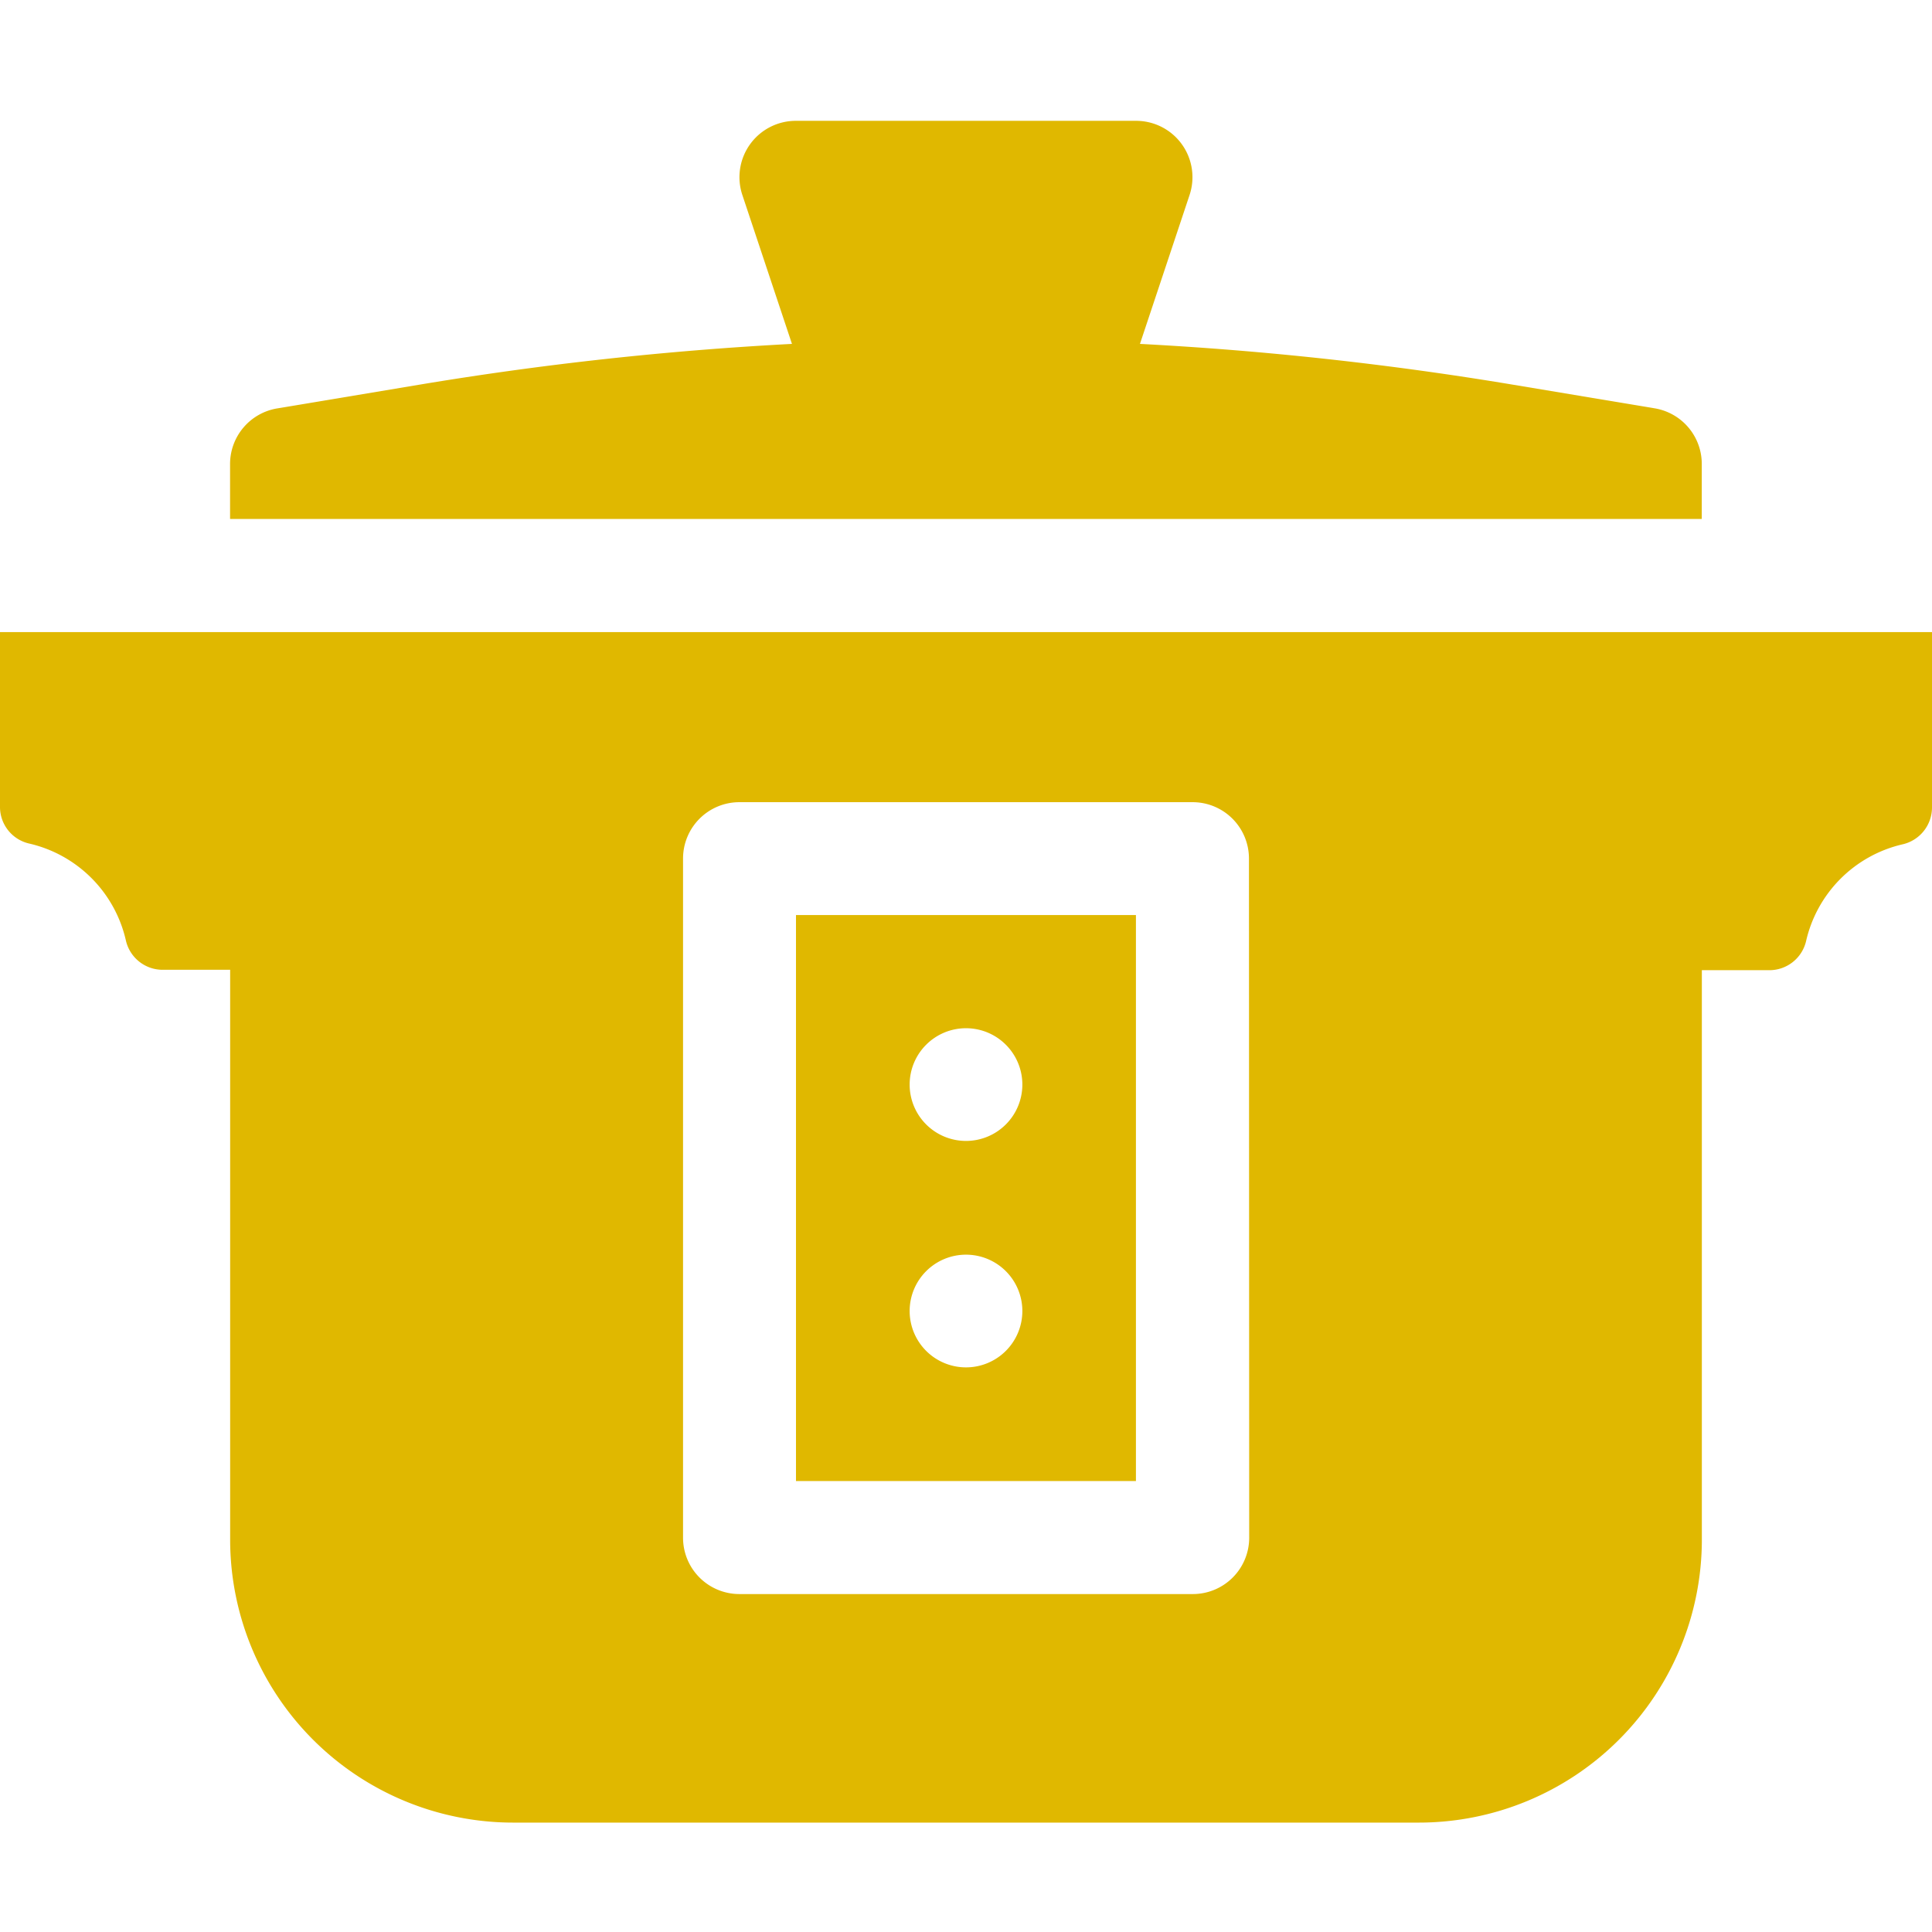
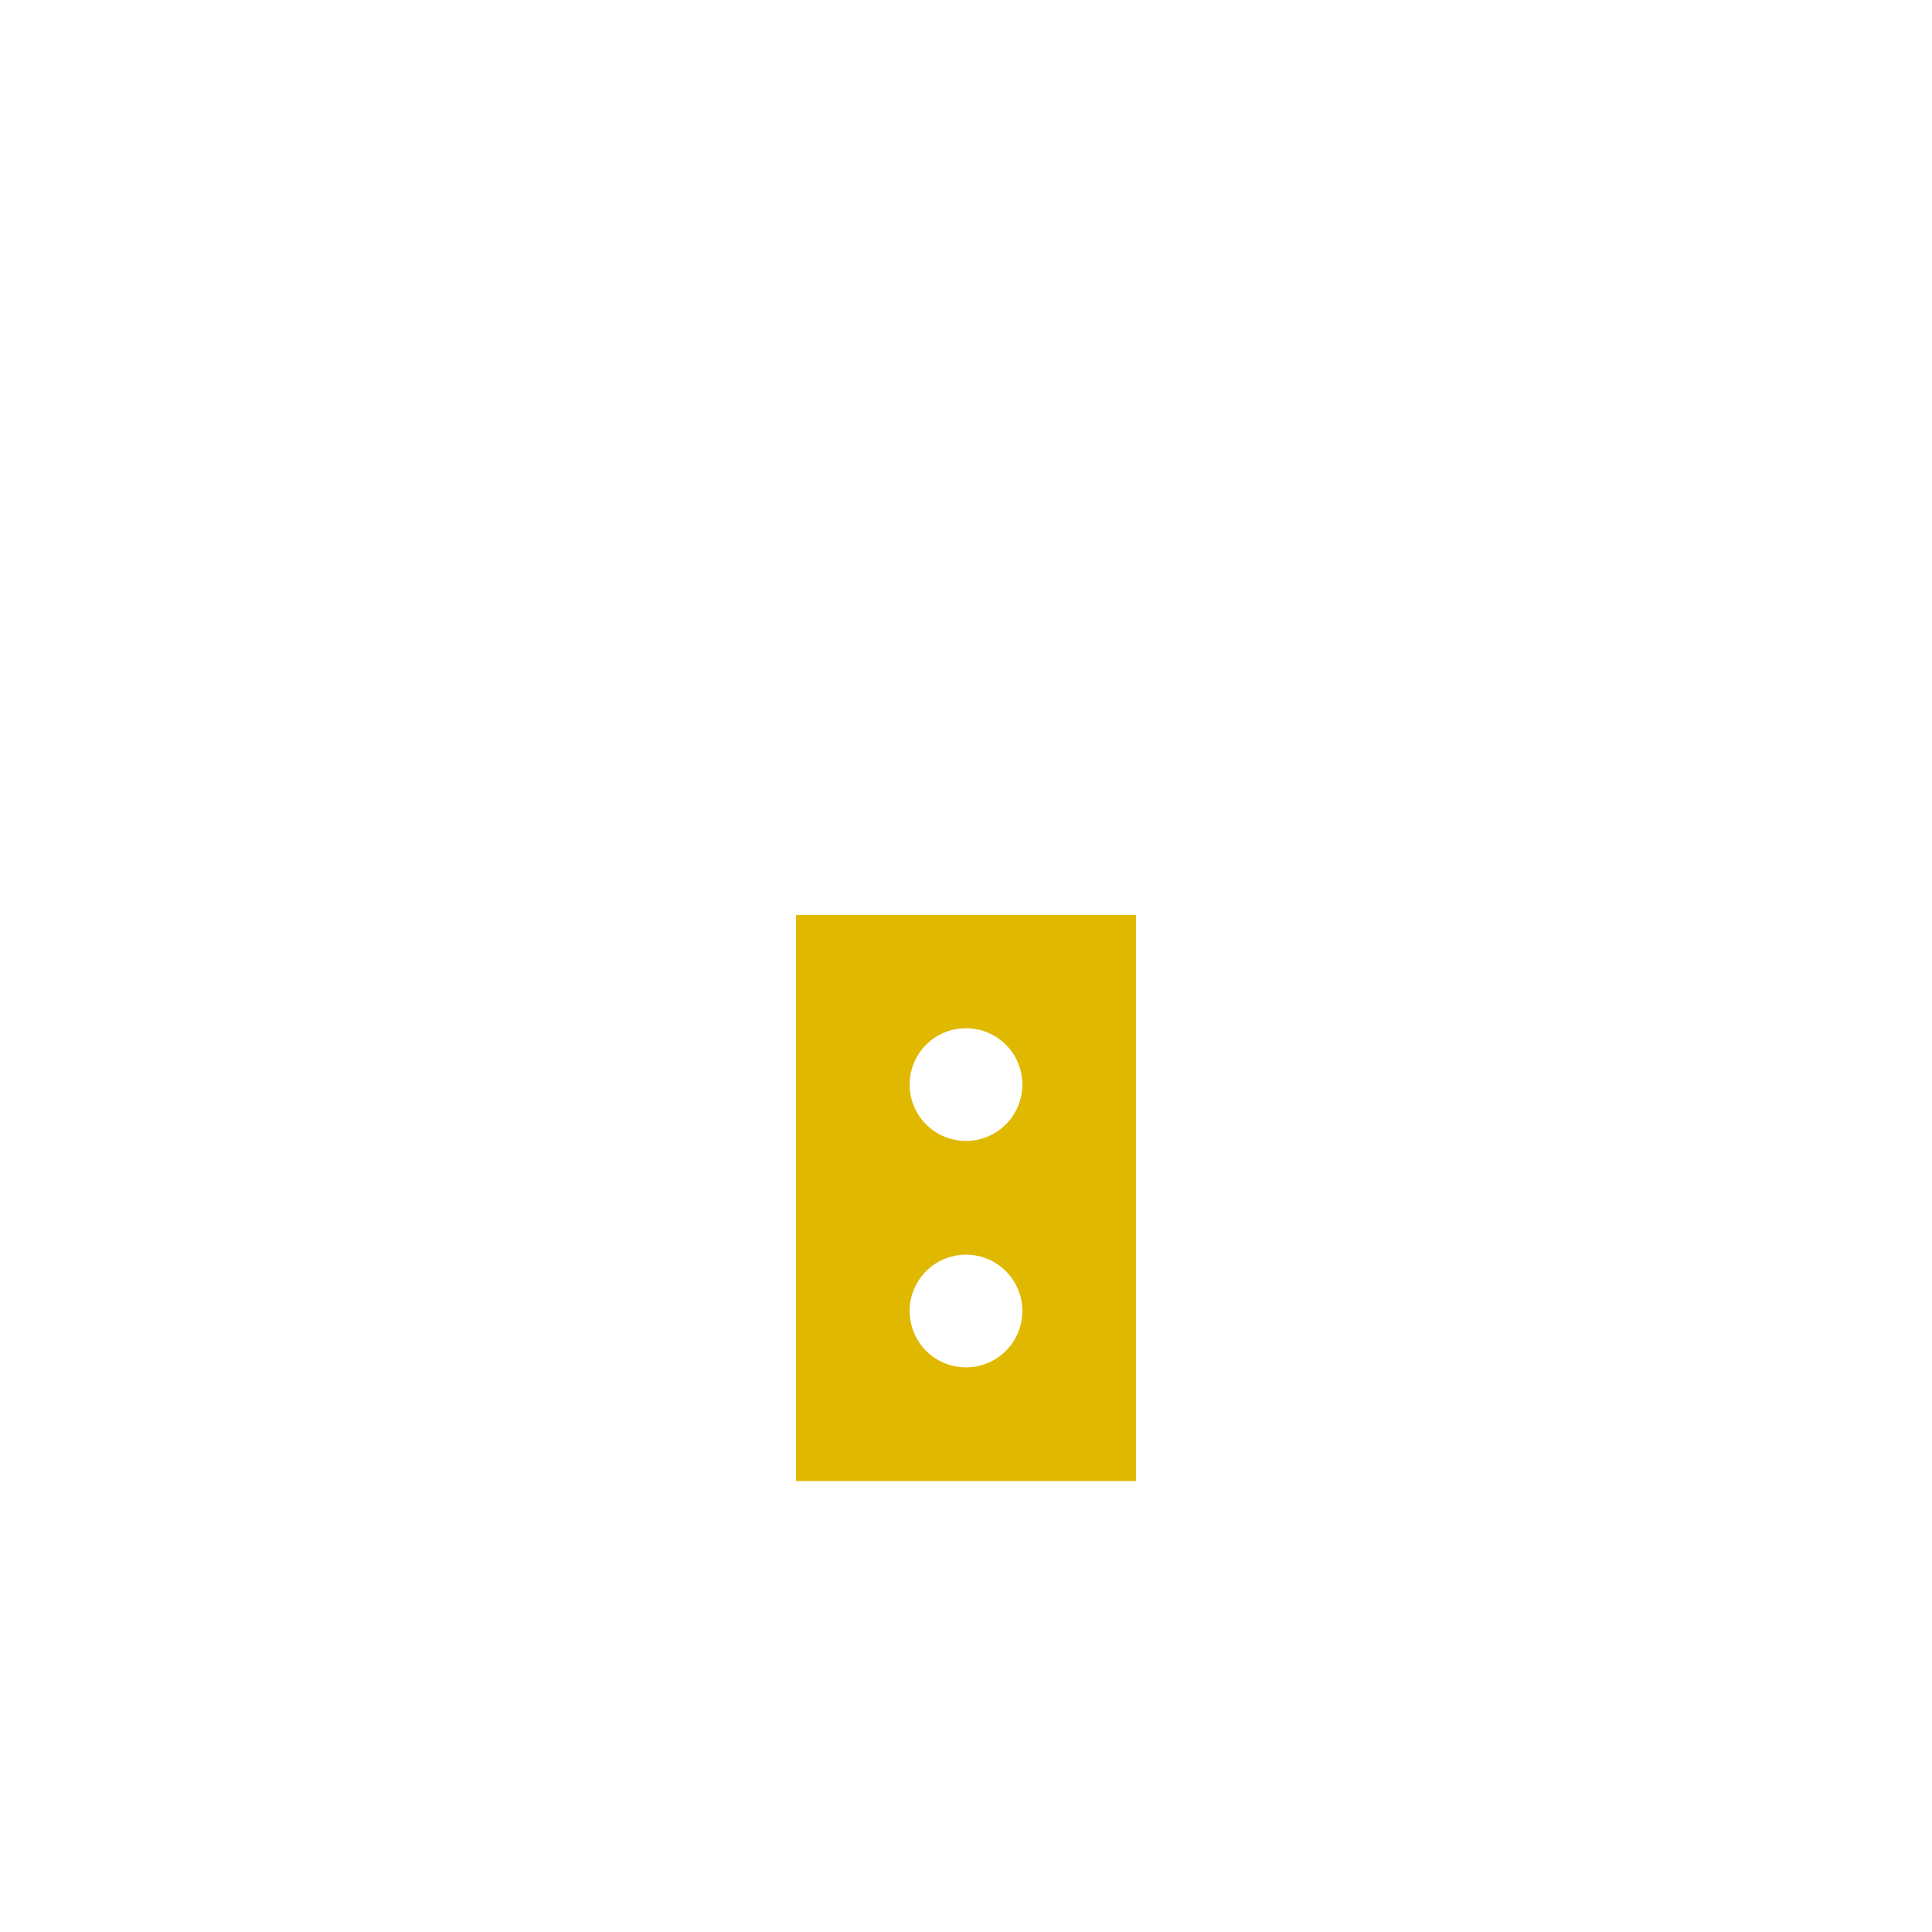
<svg xmlns="http://www.w3.org/2000/svg" width="24" height="24" viewBox="0 0 24 24">
  <defs>
    <clipPath id="clip-home-and-furniture-icon">
      <rect width="24" height="24" />
    </clipPath>
  </defs>
  <g id="home-and-furniture-icon" clip-path="url(#clip-home-and-furniture-icon)">
    <g id="rice-cooker" transform="translate(0 -29)">
-       <path id="Path_3608" data-name="Path 3608" d="M79.281,34.766a.7.7,0,0,0-.587-.694l-1.763-.294a41.352,41.352,0,0,0-4.629-.506l.615-1.846a.7.7,0,0,0-.667-.925H68.031a.7.7,0,0,0-.667.925l.615,1.846a41.347,41.347,0,0,0-4.624.506l-1.768.295a.7.7,0,0,0-.588.694v.68H79.281Z" transform="translate(-58.141)" fill="#e0b800" />
      <path id="Path_3609" data-name="Path 3609" d="M210.95,248.031h4.223V241H210.95Zm2.112-5.625a.7.7,0,1,1-.7.7A.7.7,0,0,1,213.062,242.406Zm0,2.813a.7.7,0,1,1-.7.7A.7.7,0,0,1,213.062,245.219Z" transform="translate(-201.062 -200.633)" fill="#e0b800" />
-       <path id="Path_3610" data-name="Path 3610" d="M0,166v2.168a.466.466,0,0,0,.359.458,1.6,1.6,0,0,1,1.206,1.21.468.468,0,0,0,.459.359h.835v7.078a3.516,3.516,0,0,0,3.516,3.516h11.25a3.516,3.516,0,0,0,3.516-3.516V170.2h.835a.468.468,0,0,0,.459-.358,1.6,1.6,0,0,1,1.206-1.207.47.47,0,0,0,.359-.461V166Zm15.518,11.25a.7.7,0,0,1-.7.7H9.185a.7.7,0,0,1-.7-.7v-8.437a.7.7,0,0,1,.7-.7h5.63a.7.7,0,0,1,.7.7Z" transform="translate(0 -129.148)" fill="#e0b800" />
    </g>
  </g>
</svg>